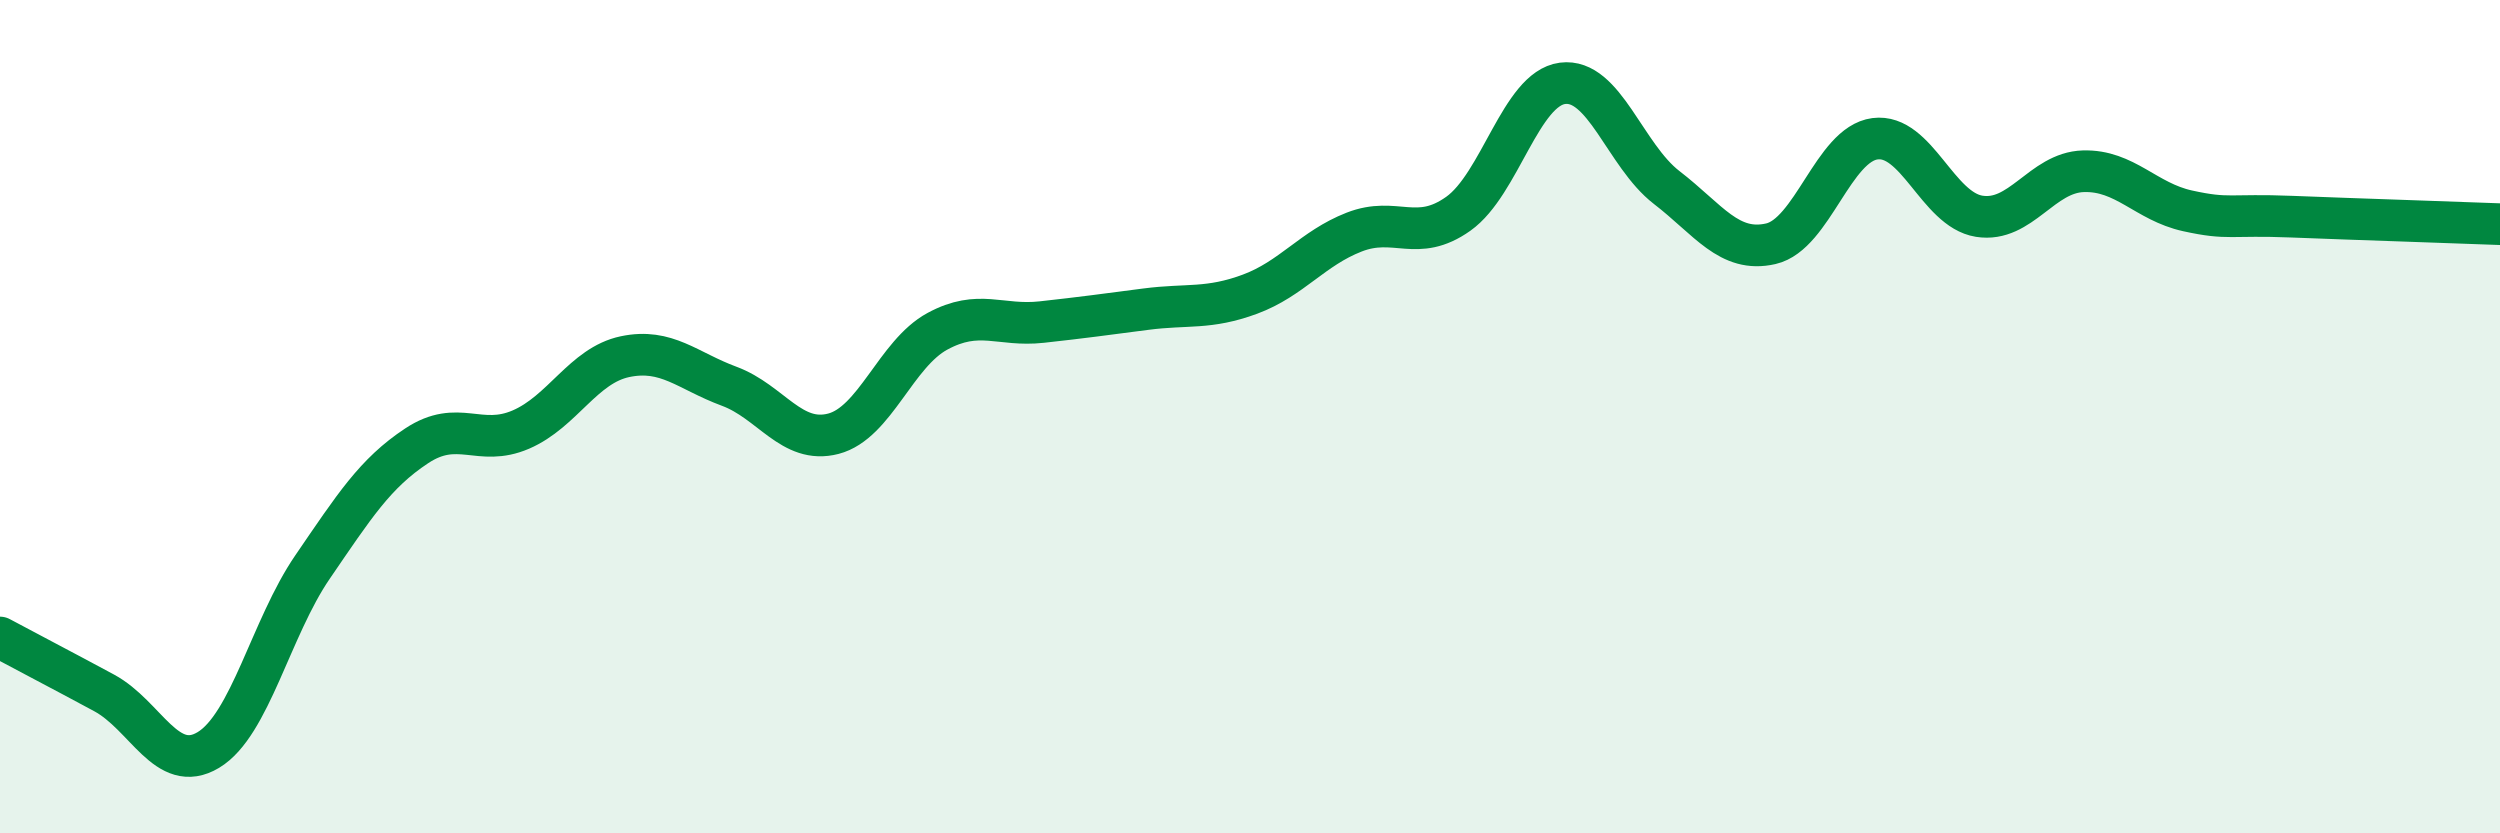
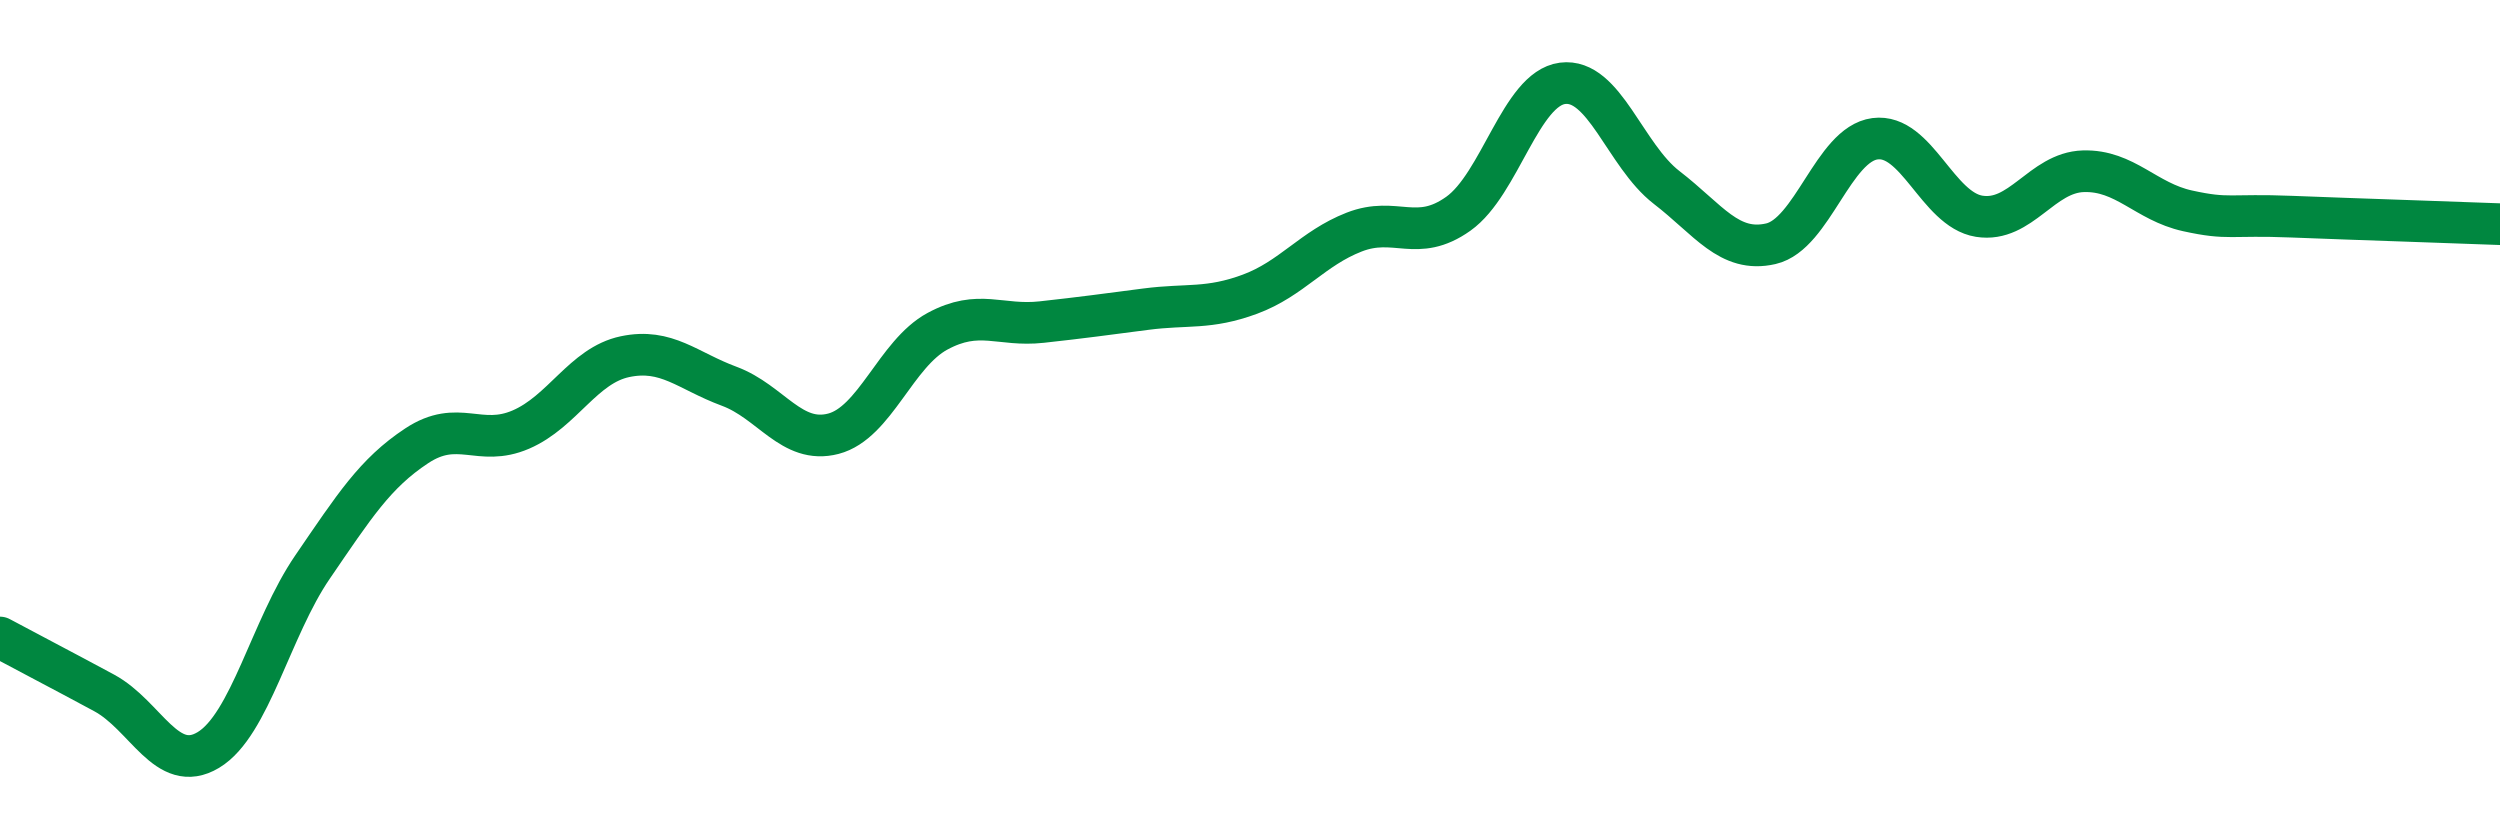
<svg xmlns="http://www.w3.org/2000/svg" width="60" height="20" viewBox="0 0 60 20">
-   <path d="M 0,15.3 C 0.5,15.57 1.5,16.09 2.5,16.63 C 3.5,17.17 4,18.6 5,18 C 6,17.4 6.5,15.07 7.5,13.61 C 8.5,12.15 9,11.36 10,10.7 C 11,10.04 11.5,10.74 12.5,10.31 C 13.5,9.88 14,8.77 15,8.56 C 16,8.35 16.5,8.9 17.5,9.27 C 18.5,9.64 19,10.67 20,10.41 C 21,10.15 21.5,8.49 22.5,7.95 C 23.5,7.41 24,7.84 25,7.73 C 26,7.62 26.5,7.55 27.5,7.42 C 28.5,7.29 29,7.43 30,7.06 C 31,6.69 31.5,5.96 32.5,5.57 C 33.5,5.18 34,5.84 35,5.13 C 36,4.42 36.5,2.13 37.5,2 C 38.5,1.87 39,3.73 40,4.5 C 41,5.27 41.5,6.08 42.5,5.85 C 43.5,5.62 44,3.46 45,3.33 C 46,3.2 46.5,5.03 47.5,5.19 C 48.5,5.35 49,4.14 50,4.11 C 51,4.08 51.5,4.84 52.5,5.06 C 53.5,5.28 53.5,5.14 55,5.2 C 56.5,5.26 59,5.34 60,5.38L60 20L0 20Z" fill="#008740" opacity="0.1" stroke-linecap="round" stroke-linejoin="round" />
  <path d="M 0,15.3 C 0.5,15.57 1.5,16.09 2.5,16.63 C 3.5,17.17 4,18.6 5,18 C 6,17.4 6.5,15.07 7.5,13.61 C 8.5,12.15 9,11.36 10,10.7 C 11,10.04 11.5,10.74 12.5,10.31 C 13.5,9.88 14,8.77 15,8.56 C 16,8.35 16.5,8.9 17.5,9.27 C 18.5,9.64 19,10.67 20,10.41 C 21,10.15 21.5,8.49 22.5,7.95 C 23.5,7.41 24,7.84 25,7.73 C 26,7.62 26.5,7.55 27.5,7.42 C 28.5,7.29 29,7.43 30,7.06 C 31,6.69 31.5,5.96 32.5,5.57 C 33.5,5.18 34,5.84 35,5.13 C 36,4.42 36.5,2.13 37.5,2 C 38.5,1.87 39,3.73 40,4.5 C 41,5.27 41.5,6.08 42.5,5.85 C 43.5,5.62 44,3.46 45,3.33 C 46,3.2 46.5,5.03 47.5,5.19 C 48.5,5.35 49,4.14 50,4.11 C 51,4.08 51.5,4.84 52.5,5.06 C 53.5,5.28 53.5,5.14 55,5.2 C 56.5,5.26 59,5.34 60,5.38" stroke="#008740" stroke-width="1" fill="none" stroke-linecap="round" stroke-linejoin="round" />
</svg>